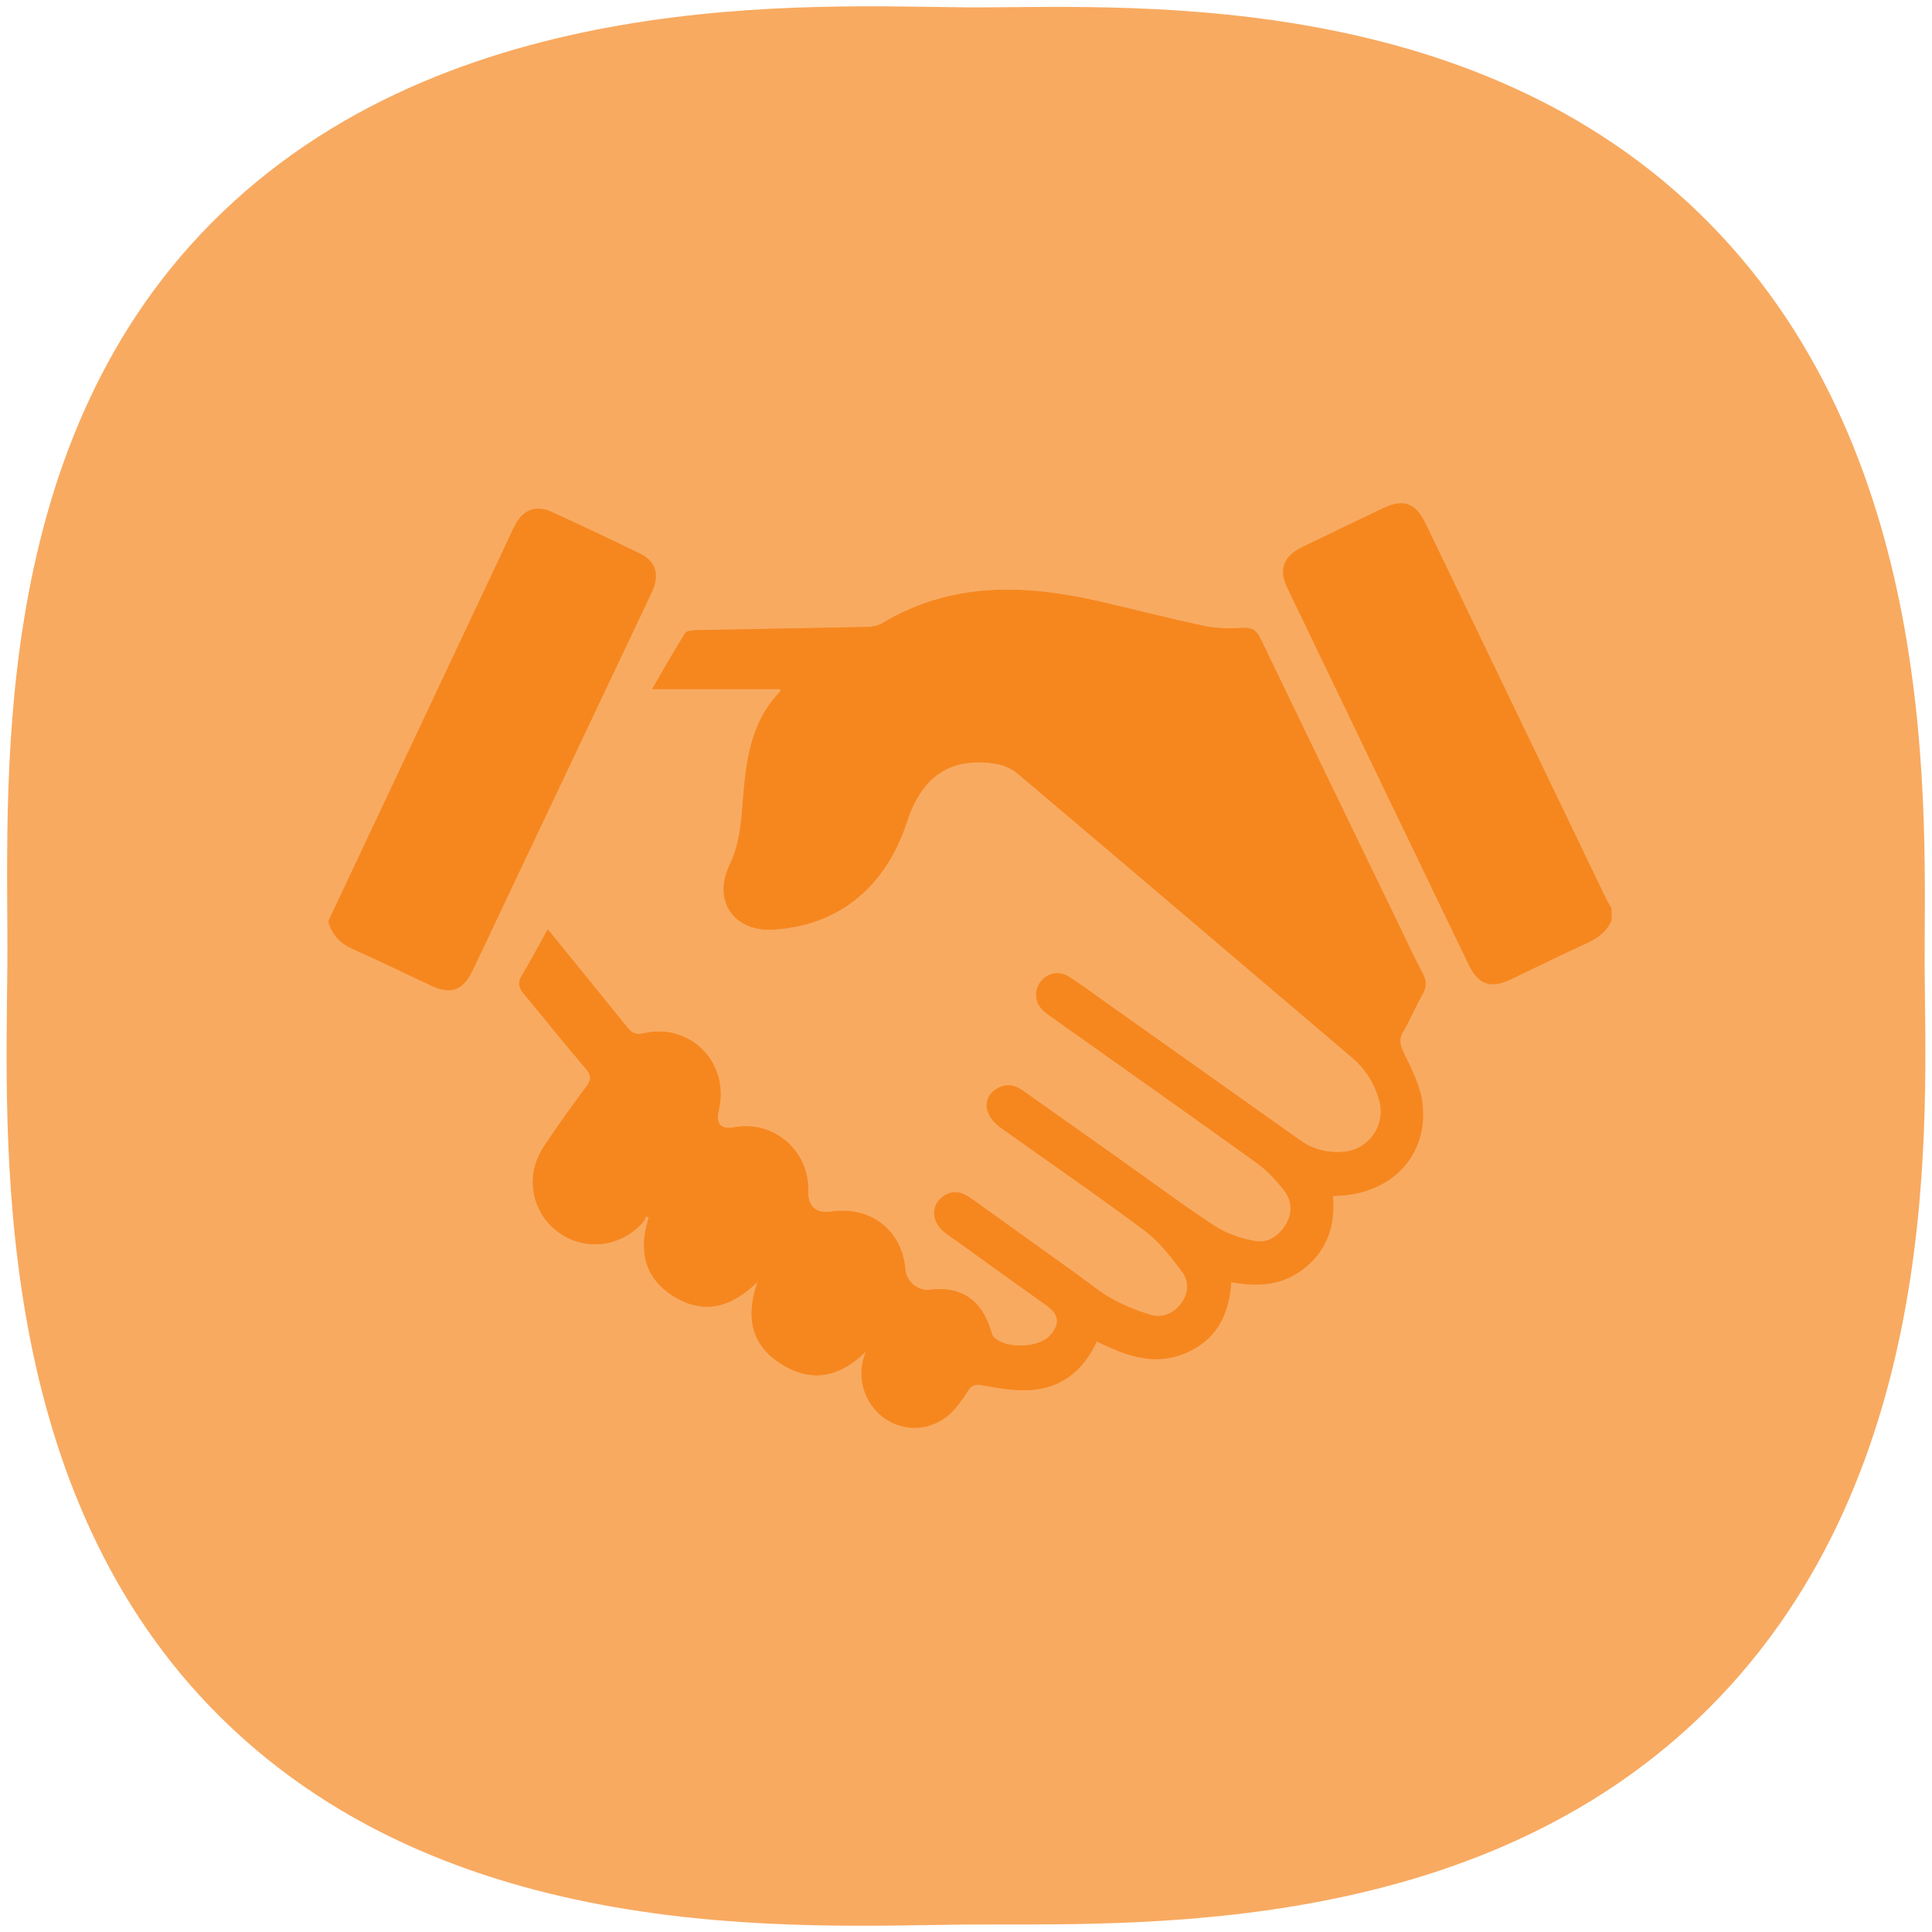
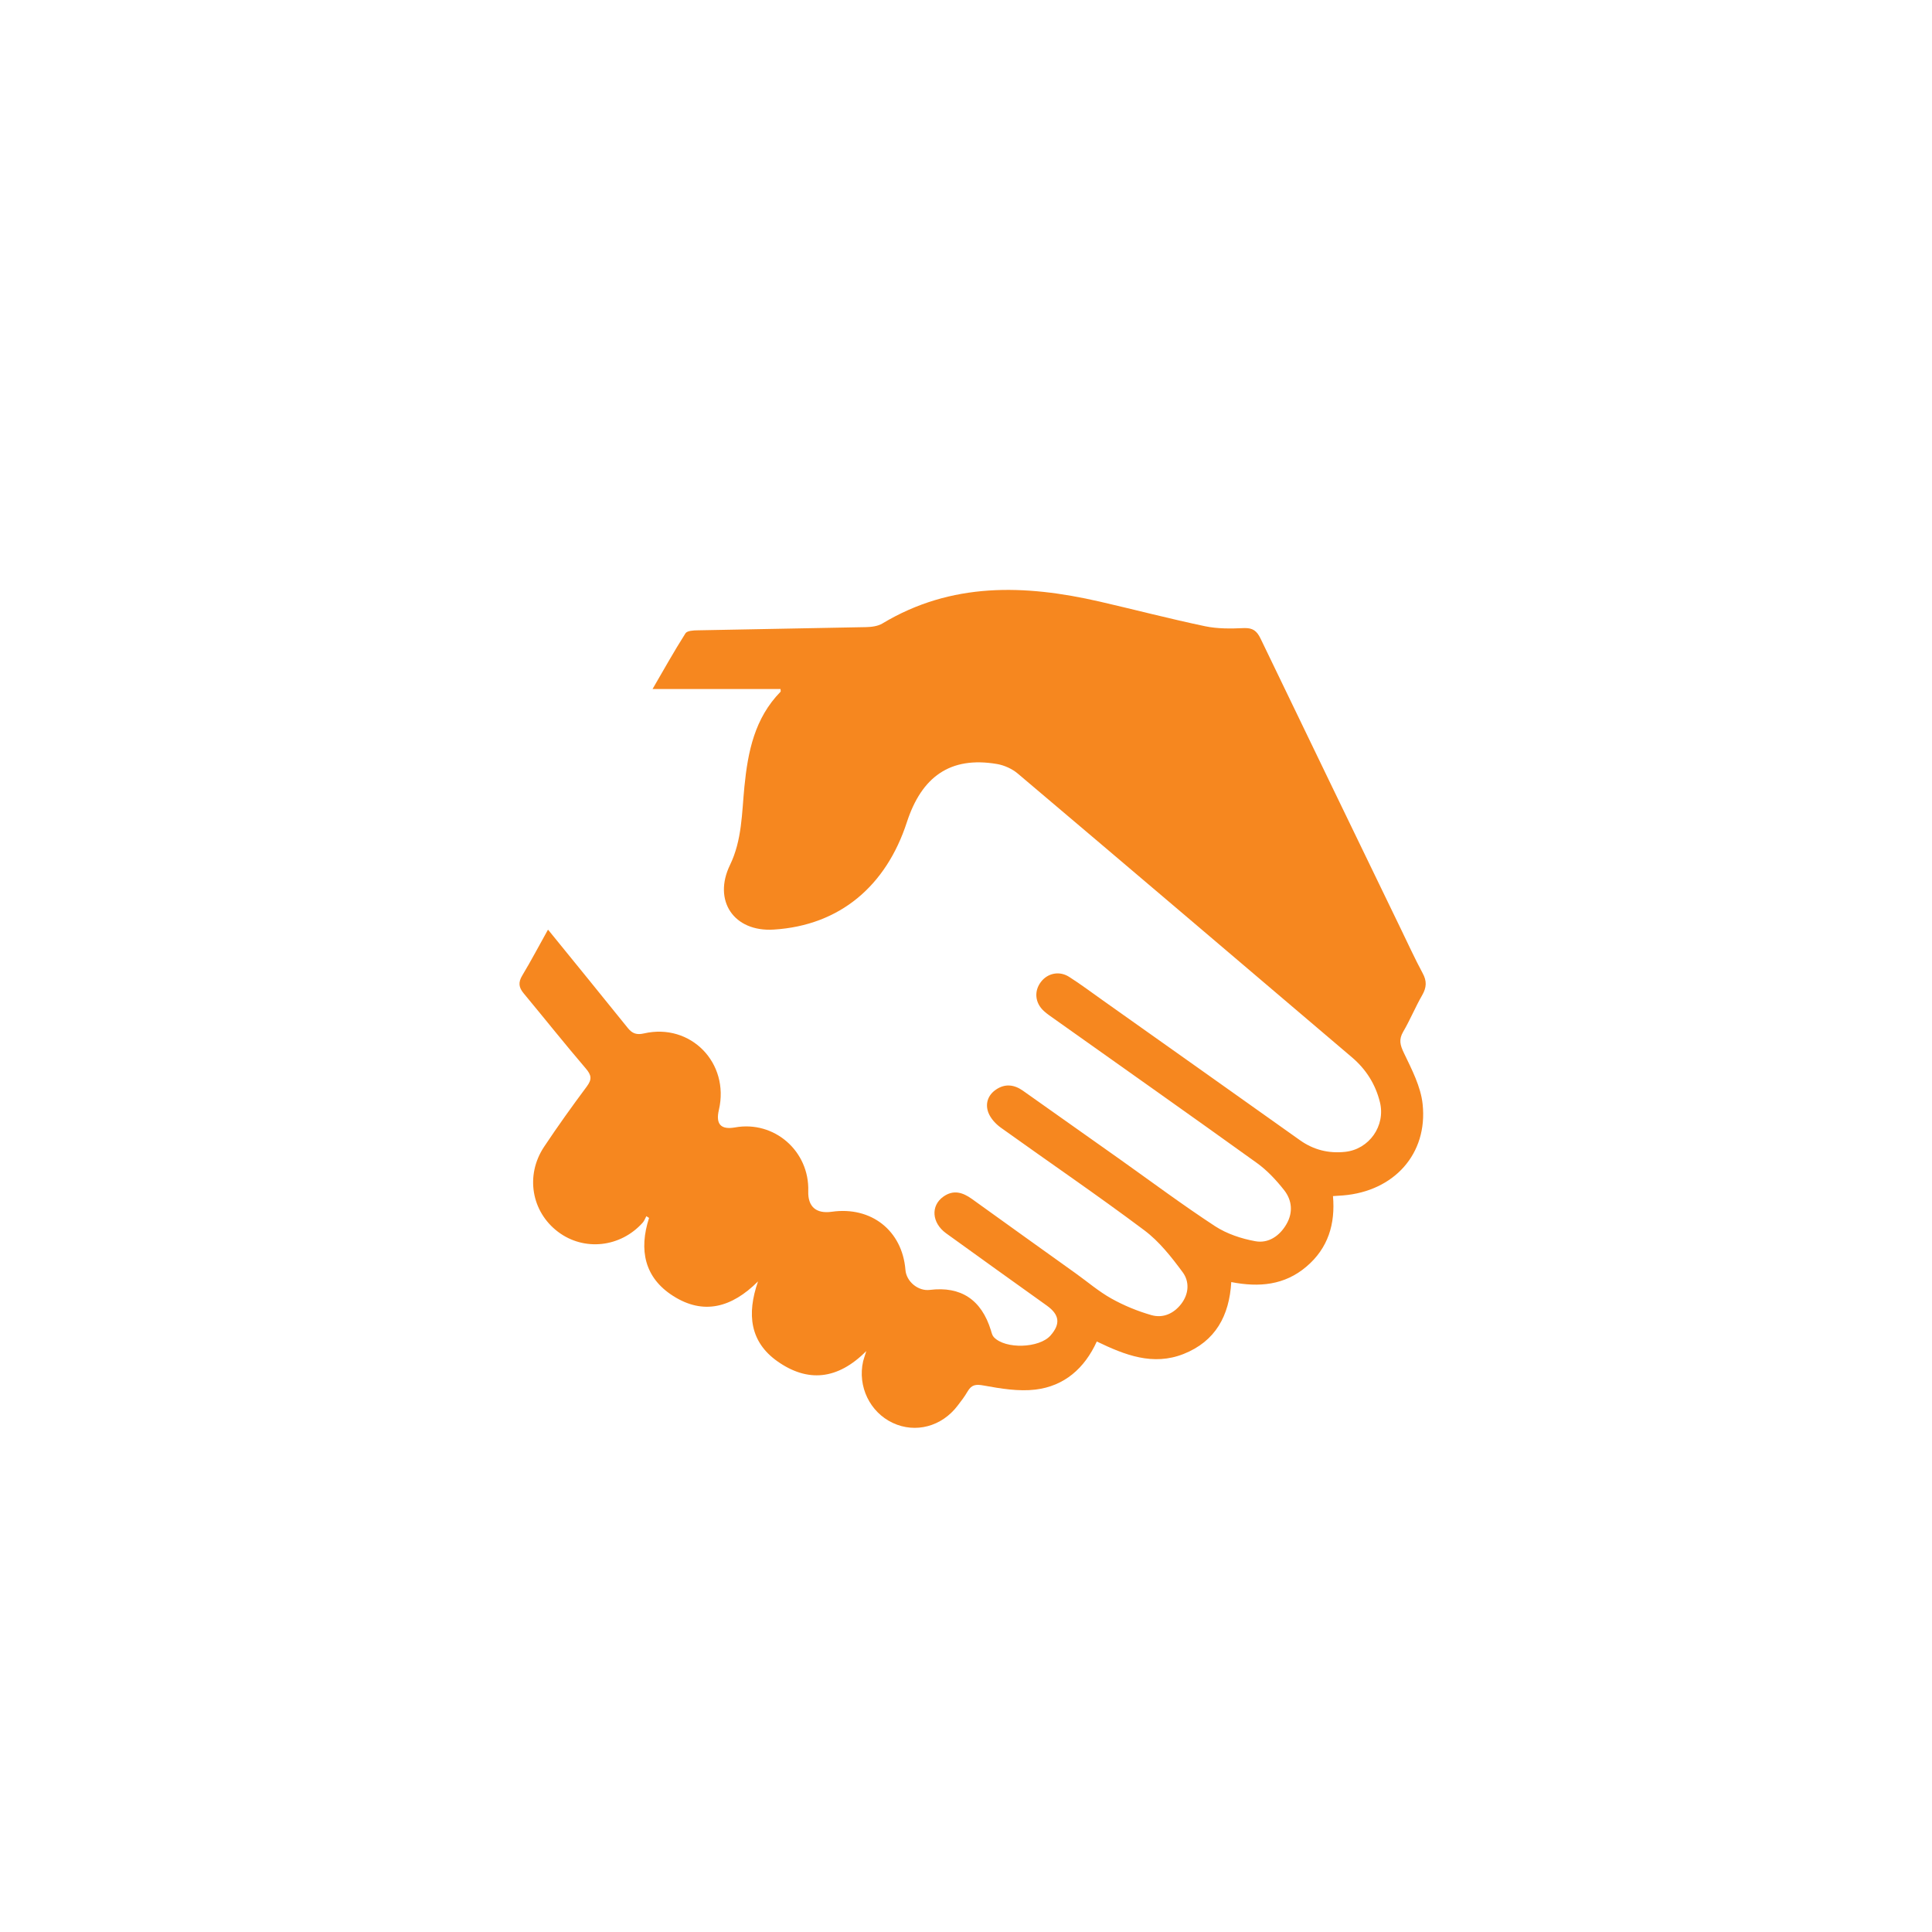
<svg xmlns="http://www.w3.org/2000/svg" id="a" width="200" height="200" viewBox="0 0 200 200">
-   <path d="M199.24,100c.05,15.24,2.3,52.16-22.28,76.77-24.15,24.19-60.26,22.33-76.96,22.46-16.92,.14-53.99,2.54-78.16-22.46C-1.03,153.11,.62,117.81,.76,100c.14-17.66-2.45-53.09,21.08-76.87C46.42-1.71,84.59,.65,100,.76c15.23,.11,52.28-2.69,76.96,22.36,24.24,24.61,22.23,61.79,22.28,76.87Z" fill="#f6871f" opacity=".7" />
  <g>
    <path d="M56.72,96.25c-.89,1.59-1.73,3.19-2.66,4.74-.43,.71-.36,1.23,.15,1.84,2.15,2.59,4.25,5.23,6.44,7.79,.59,.69,.64,1.12,.09,1.86-1.52,2.04-3.01,4.12-4.42,6.24-1.96,2.95-1.31,6.72,1.45,8.8,2.69,2.03,6.47,1.62,8.77-.96,.16-.18,.25-.44,.37-.66,.09,.06,.19,.12,.28,.18-1.07,3.31-.48,6.19,2.5,8.08,3.11,1.98,6.04,1.23,8.78-1.51-1.19,3.42-.81,6.27,1.99,8.26,3.12,2.21,6.23,1.96,9.22-1.05-.18,.58-.27,.81-.33,1.06-.59,2.6,.7,5.27,3.07,6.38,2.35,1.1,5.06,.38,6.7-1.77,.37-.48,.74-.96,1.04-1.48,.41-.7,.84-.78,1.68-.62,1.76,.32,3.61,.63,5.35,.42,2.98-.36,5.08-2.19,6.35-4.98,2.9,1.4,5.81,2.55,8.99,1.29,3.29-1.31,4.73-3.95,4.93-7.44,2.88,.56,5.51,.33,7.78-1.6,2.26-1.92,3-4.43,2.75-7.3,.44-.03,.74-.05,1.04-.07,5.27-.43,8.79-4.29,8.24-9.45-.19-1.81-1.12-3.59-1.93-5.28-.4-.83-.56-1.4-.08-2.22,.72-1.23,1.26-2.56,1.97-3.79,.45-.79,.49-1.45,.04-2.27-.82-1.52-1.53-3.09-2.29-4.65-4.83-9.99-9.67-19.97-14.48-29.97-.39-.81-.81-1.14-1.74-1.1-1.33,.06-2.71,.08-4-.19-3.67-.77-7.3-1.72-10.95-2.56-7.74-1.77-15.32-2.02-22.46,2.27-.48,.29-1.15,.37-1.73,.38-5.79,.12-11.58,.21-17.37,.33-.45,0-1.12,.04-1.29,.31-1.19,1.87-2.27,3.81-3.41,5.77h13.25c0,.12,.04,.24,0,.28-2.68,2.74-3.38,6.19-3.74,9.83-.27,2.73-.24,5.52-1.49,8.1-1.79,3.69,.39,6.95,4.53,6.69,6.86-.43,11.64-4.54,13.78-11.12,1.52-4.66,4.45-6.85,9.33-6.02,.76,.13,1.57,.5,2.15,.99,11.55,9.77,23.07,19.57,34.59,29.37,1.46,1.24,2.44,2.79,2.9,4.65,.6,2.44-1.11,4.88-3.61,5.14-1.69,.18-3.25-.2-4.66-1.2-6.79-4.83-13.6-9.65-20.4-14.47-1.16-.82-2.3-1.68-3.51-2.45-1.01-.64-2.21-.38-2.9,.51-.74,.95-.64,2.18,.29,3.03,.35,.32,.75,.58,1.14,.86,6.97,4.95,13.97,9.88,20.91,14.87,1.07,.77,2,1.77,2.82,2.81,.83,1.05,.94,2.33,.24,3.53-.7,1.21-1.86,2.01-3.22,1.76-1.44-.26-2.94-.76-4.16-1.55-3.36-2.2-6.58-4.6-9.86-6.93-3.35-2.37-6.7-4.74-10.05-7.11-.9-.63-1.84-.74-2.77-.11-.86,.58-1.14,1.49-.79,2.4,.23,.59,.75,1.16,1.28,1.54,4.95,3.55,9.99,6.98,14.86,10.63,1.55,1.16,2.81,2.77,3.97,4.34,.71,.96,.66,2.22-.15,3.28-.79,1.02-1.9,1.5-3.09,1.16-1.43-.41-2.84-.99-4.13-1.71-1.31-.73-2.47-1.73-3.7-2.61-3.58-2.57-7.17-5.12-10.74-7.7-.96-.69-1.92-.99-2.97-.24-1.32,.94-1.2,2.71,.29,3.79,3.46,2.51,6.95,4.99,10.42,7.48,1.33,.95,1.44,1.9,.39,3.1-1.16,1.32-4.68,1.44-5.87,.17-.16-.17-.23-.45-.3-.7-.98-3.18-3.11-4.59-6.33-4.19-1.2,.15-2.43-.86-2.52-2.08-.33-4.06-3.54-6.59-7.62-6.01-1.62,.23-2.49-.52-2.44-2.13,.13-4.15-3.52-7.33-7.58-6.6-1.47,.26-2.02-.34-1.67-1.82,1.13-4.86-2.93-9.02-7.76-7.91-.74,.17-1.2,.02-1.66-.55-2.71-3.36-5.43-6.71-8.24-10.16Z" fill="#f6871f" />
-     <path d="M166.82,95.3c-.51,1.18-1.46,1.84-2.6,2.36-2.63,1.2-5.21,2.49-7.82,3.73-2.07,.98-3.36,.55-4.34-1.47-6.28-13.02-12.54-26.04-18.8-39.06-.92-1.92-.41-3.28,1.53-4.22,2.79-1.35,5.58-2.71,8.39-4.04,2.1-1,3.37-.55,4.4,1.59,6.23,12.94,12.45,25.89,18.68,38.83,.16,.34,.38,.66,.57,.99v1.3Z" fill="#f6871f" />
-     <path d="M34.01,95.3c6.05-12.84,12.11-25.69,18.16-38.53,.4-.86,.78-1.74,1.23-2.57,.79-1.44,2.14-1.93,3.63-1.25,3.1,1.41,6.18,2.87,9.24,4.36,1.66,.81,2.05,2.22,1.19,4.04-5.11,10.81-10.24,21.61-15.36,32.42-1.07,2.26-2.13,4.54-3.22,6.79-.97,1.98-2.25,2.42-4.23,1.49-2.7-1.26-5.36-2.58-8.09-3.78-1.28-.56-2.11-1.42-2.55-2.71,0-.09,0-.17,0-.26Z" fill="#f6871f" />
-     <path d="M56.72,96.25c2.81,3.46,5.54,6.8,8.24,10.16,.46,.57,.91,.73,1.66,.55,4.83-1.11,8.89,3.05,7.76,7.91-.35,1.49,.21,2.09,1.67,1.82,4.06-.73,7.71,2.45,7.58,6.6-.05,1.6,.82,2.36,2.44,2.13,4.08-.59,7.29,1.95,7.62,6.01,.1,1.22,1.33,2.23,2.52,2.08,3.22-.4,5.35,1.01,6.33,4.19,.07,.24,.14,.52,.3,.7,1.19,1.27,4.71,1.16,5.87-.17,1.05-1.2,.94-2.15-.39-3.1-3.47-2.49-6.96-4.97-10.42-7.48-1.49-1.08-1.61-2.85-.29-3.79,1.05-.75,2.01-.46,2.97,.24,3.57,2.58,7.16,5.13,10.74,7.7,1.23,.88,2.39,1.88,3.7,2.61,1.3,.72,2.71,1.31,4.13,1.71,1.19,.34,2.3-.14,3.09-1.16,.81-1.05,.86-2.32,.15-3.28-1.17-1.57-2.43-3.19-3.97-4.34-4.88-3.65-9.91-7.08-14.86-10.63-.53-.38-1.05-.94-1.28-1.54-.35-.91-.07-1.82,.79-2.4,.93-.63,1.88-.52,2.77,.11,3.35,2.37,6.7,4.74,10.05,7.11,3.28,2.32,6.5,4.73,9.86,6.93,1.21,.79,2.72,1.29,4.16,1.55,1.35,.25,2.51-.55,3.22-1.76,.7-1.2,.59-2.48-.24-3.53-.82-1.04-1.75-2.04-2.82-2.81-6.94-5-13.93-9.92-20.91-14.87-.39-.27-.79-.54-1.14-.86-.92-.85-1.02-2.08-.29-3.03,.69-.89,1.9-1.15,2.9-.51,1.2,.77,2.34,1.62,3.51,2.45,6.8,4.82,13.6,9.64,20.4,14.47,1.41,1,2.96,1.38,4.66,1.2,2.5-.27,4.22-2.7,3.61-5.14-.46-1.86-1.44-3.41-2.9-4.65-11.52-9.8-23.04-19.6-34.59-29.37-.58-.49-1.4-.86-2.15-.99-4.87-.83-7.81,1.36-9.33,6.02-2.14,6.58-6.92,10.68-13.78,11.12-4.13,.26-6.31-3-4.53-6.69,1.25-2.58,1.22-5.37,1.49-8.1,.35-3.64,1.06-7.1,3.74-9.83,.04-.04,0-.16,0-.28h-13.25c1.15-1.97,2.23-3.9,3.41-5.77,.17-.27,.85-.3,1.29-.31,5.79-.12,11.58-.2,17.37-.33,.58-.01,1.25-.09,1.73-.38,7.14-4.29,14.72-4.04,22.46-2.27,3.65,.84,7.28,1.79,10.95,2.56,1.29,.27,2.67,.25,4,.19,.93-.04,1.35,.29,1.74,1.1,4.8,10,9.64,19.99,14.48,29.97,.75,1.55,1.46,3.13,2.29,4.65,.45,.82,.41,1.48-.04,2.27-.71,1.23-1.25,2.57-1.97,3.79-.48,.82-.32,1.39,.08,2.22,.81,1.69,1.74,3.46,1.93,5.28,.55,5.16-2.97,9.03-8.24,9.45-.3,.02-.6,.04-1.04,.07,.25,2.87-.49,5.38-2.75,7.3-2.27,1.93-4.9,2.16-7.78,1.6-.19,3.49-1.63,6.13-4.93,7.44-3.18,1.26-6.08,.11-8.99-1.29-1.27,2.79-3.37,4.62-6.35,4.98-1.75,.21-3.59-.09-5.35-.42-.84-.15-1.27-.08-1.68,.62-.3,.52-.68,1-1.04,1.48-1.65,2.16-4.36,2.87-6.7,1.77-2.37-1.11-3.66-3.78-3.07-6.38,.06-.25,.15-.48,.33-1.06-2.98,3-6.1,3.26-9.22,1.05-2.8-1.99-3.18-4.84-1.99-8.26-2.74,2.73-5.66,3.49-8.78,1.51-2.98-1.9-3.57-4.78-2.5-8.08-.09-.06-.19-.12-.28-.18-.12,.22-.21,.48-.37,.66-2.3,2.58-6.08,2.99-8.77,.96-2.76-2.08-3.41-5.84-1.45-8.8,1.41-2.12,2.89-4.2,4.42-6.24,.55-.73,.5-1.16-.09-1.86-2.19-2.56-4.29-5.2-6.44-7.79-.51-.61-.58-1.13-.15-1.84,.93-1.55,1.78-3.15,2.66-4.74Z" fill="#f6871f" />
  </g>
</svg>